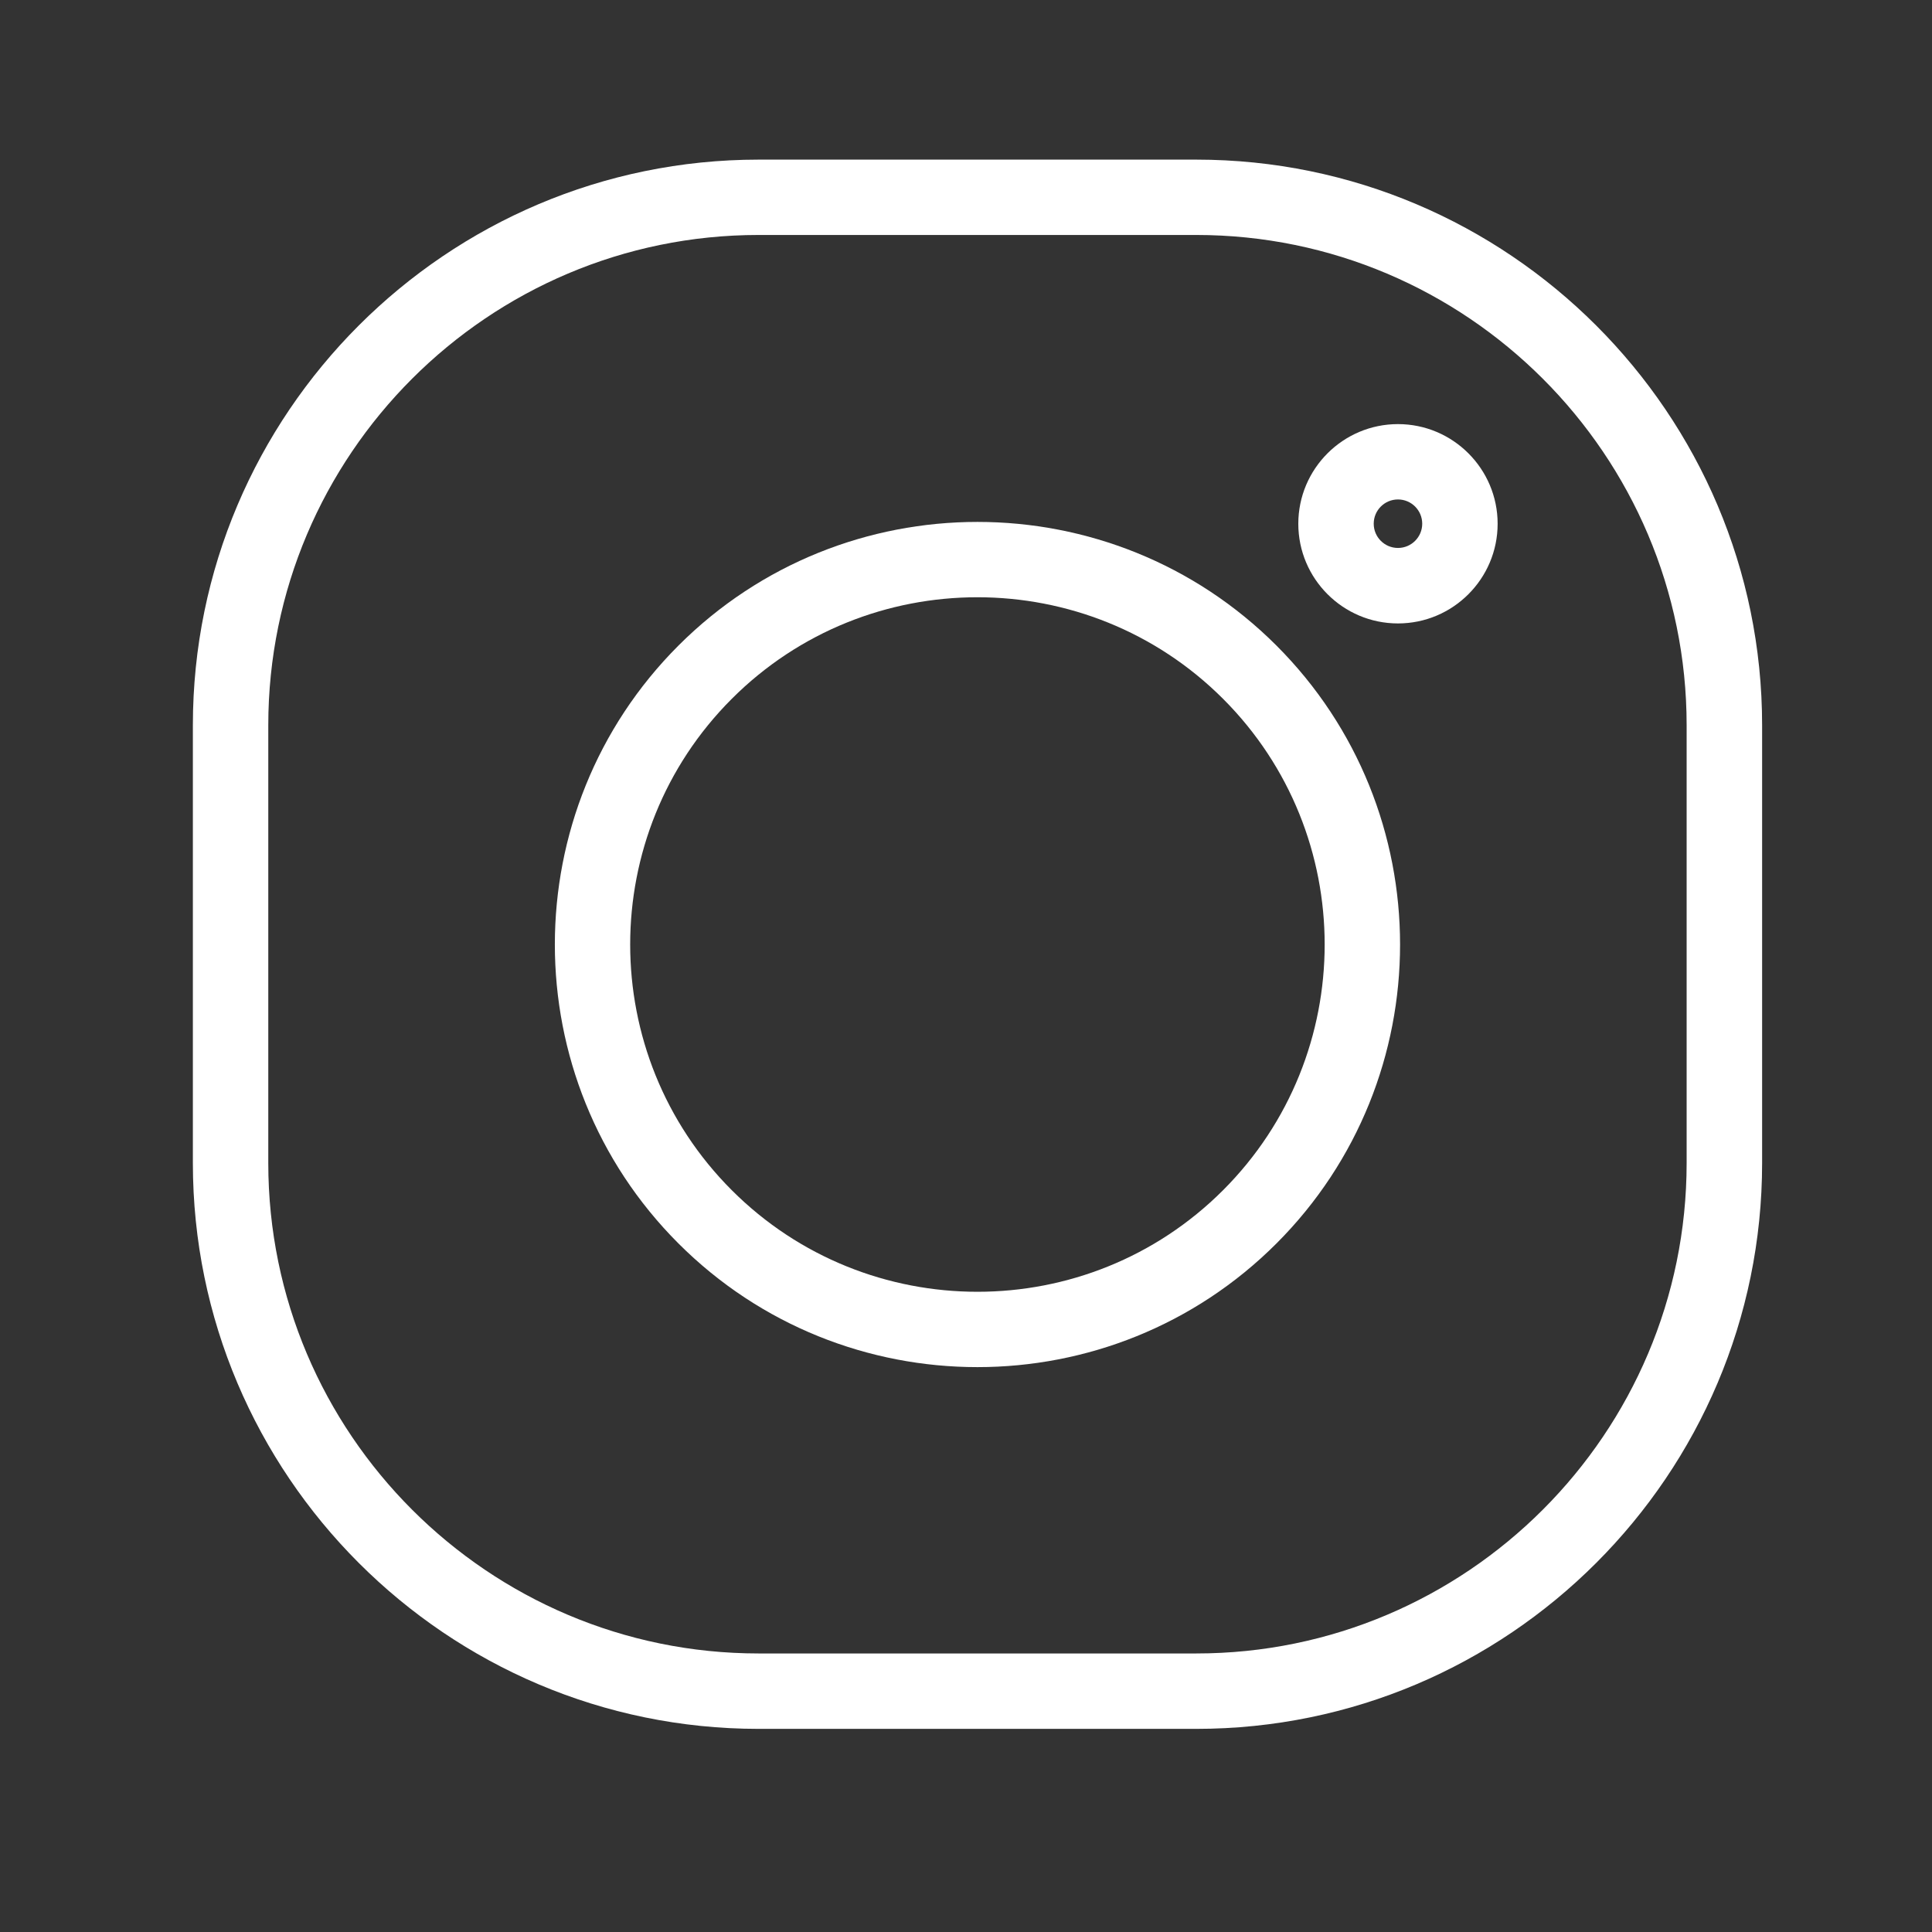
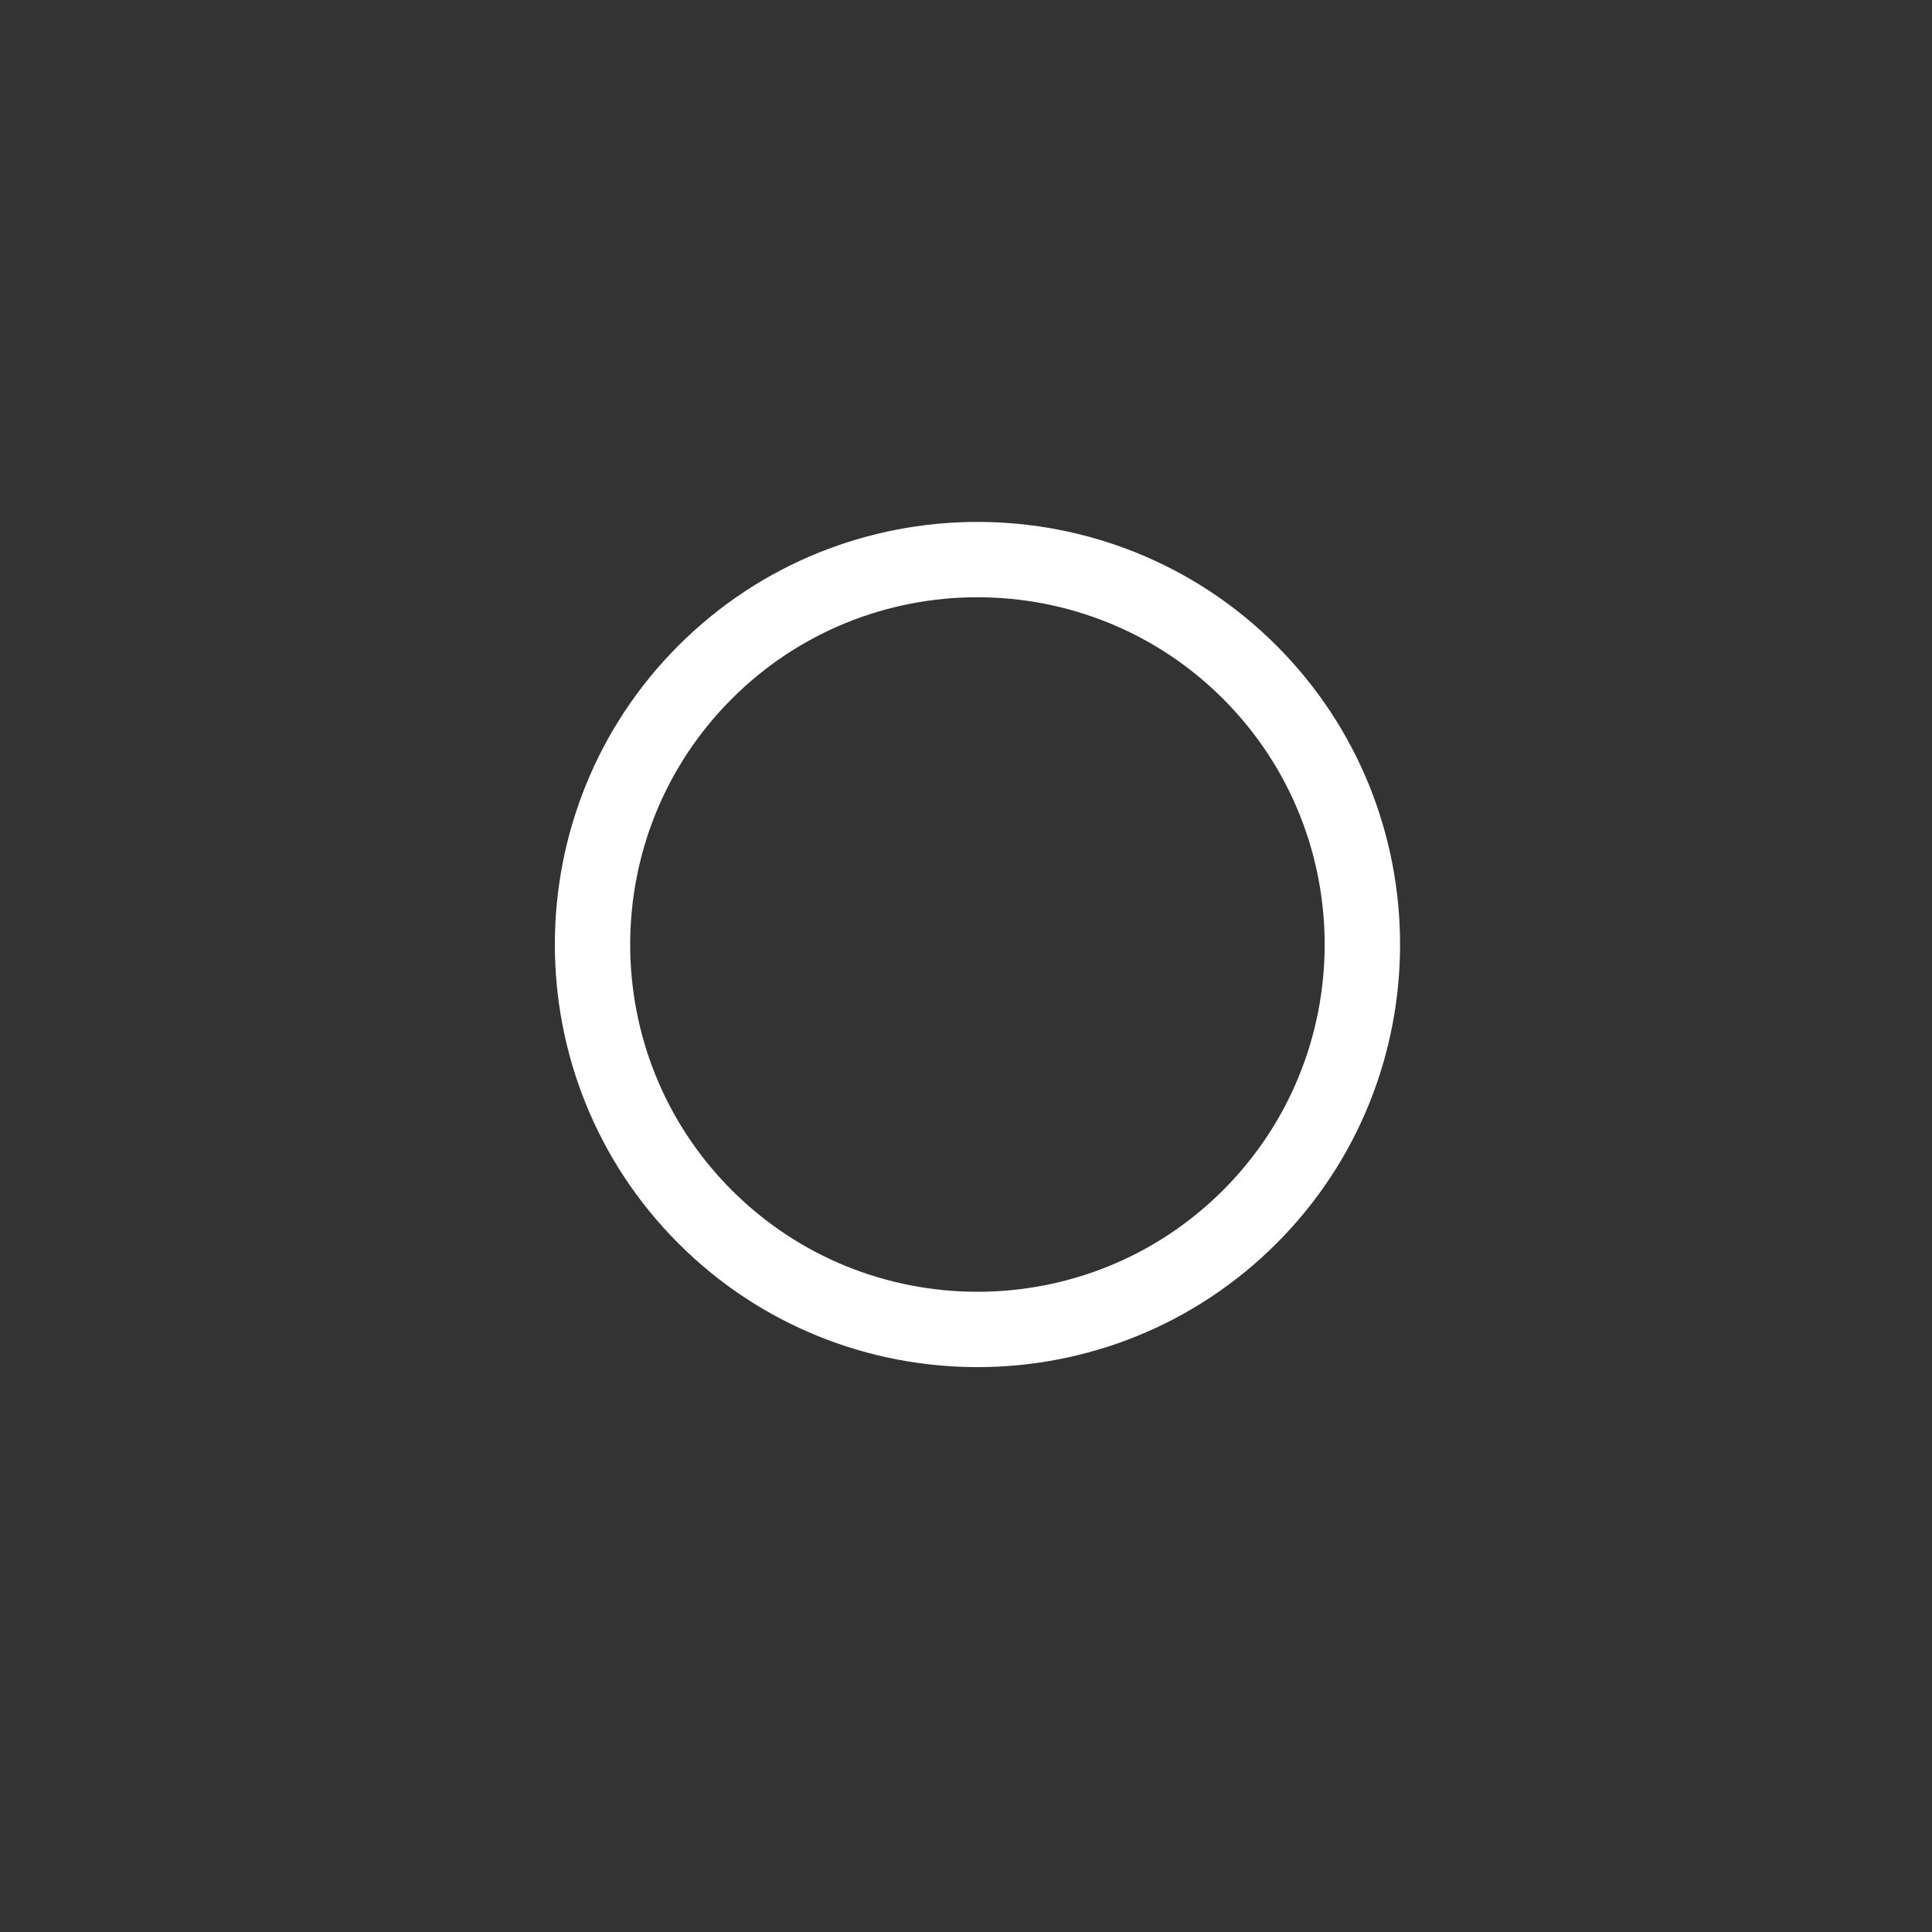
<svg xmlns="http://www.w3.org/2000/svg" width="29" height="29" viewBox="0 0 29 29" fill="none">
  <rect x="0" y="0" width="29" height="29" fill="#333333" stroke="none" />
-   <path d="M17.956 2.396H11.387C6.704 2.396 2.895 6.206 2.895 10.887V17.457C2.895 22.14 6.705 25.951 11.387 25.951H17.956C22.64 25.951 26.45 22.14 26.45 17.457V10.887C26.45 6.205 22.64 2.396 17.956 2.396ZM25.317 17.457C25.317 21.517 22.015 24.819 17.956 24.819H11.387C7.329 24.819 4.027 21.517 4.027 17.457V10.887C4.027 6.829 7.329 3.527 11.387 3.527H17.956C22.015 3.527 25.317 6.829 25.317 10.887V17.457Z" fill="white" />
  <path d="M10.184 9.69C7.71 12.164 7.71 16.191 10.184 18.665C11.421 19.902 13.046 20.521 14.672 20.521C16.298 20.521 17.923 19.902 19.16 18.665C21.634 16.191 21.634 12.164 19.16 9.69C16.686 7.216 12.659 7.215 10.184 9.69ZM18.359 17.865C16.327 19.898 13.018 19.899 10.984 17.865C8.951 15.832 8.951 12.523 10.984 10.49C12 9.473 13.336 8.965 14.671 8.965C16.006 8.965 17.342 9.473 18.359 10.49C20.392 12.523 20.392 15.832 18.359 17.865Z" fill="white" />
-   <path d="M20.984 6.366C20.159 6.366 19.488 7.037 19.488 7.862C19.488 8.687 20.159 9.358 20.984 9.358C21.809 9.358 22.48 8.687 22.48 7.862C22.48 7.037 21.809 6.366 20.984 6.366ZM20.984 8.225C20.783 8.225 20.62 8.062 20.62 7.861C20.62 7.66 20.783 7.497 20.984 7.497C21.185 7.497 21.348 7.66 21.348 7.861C21.348 8.062 21.185 8.225 20.984 8.225Z" fill="white" />
</svg>